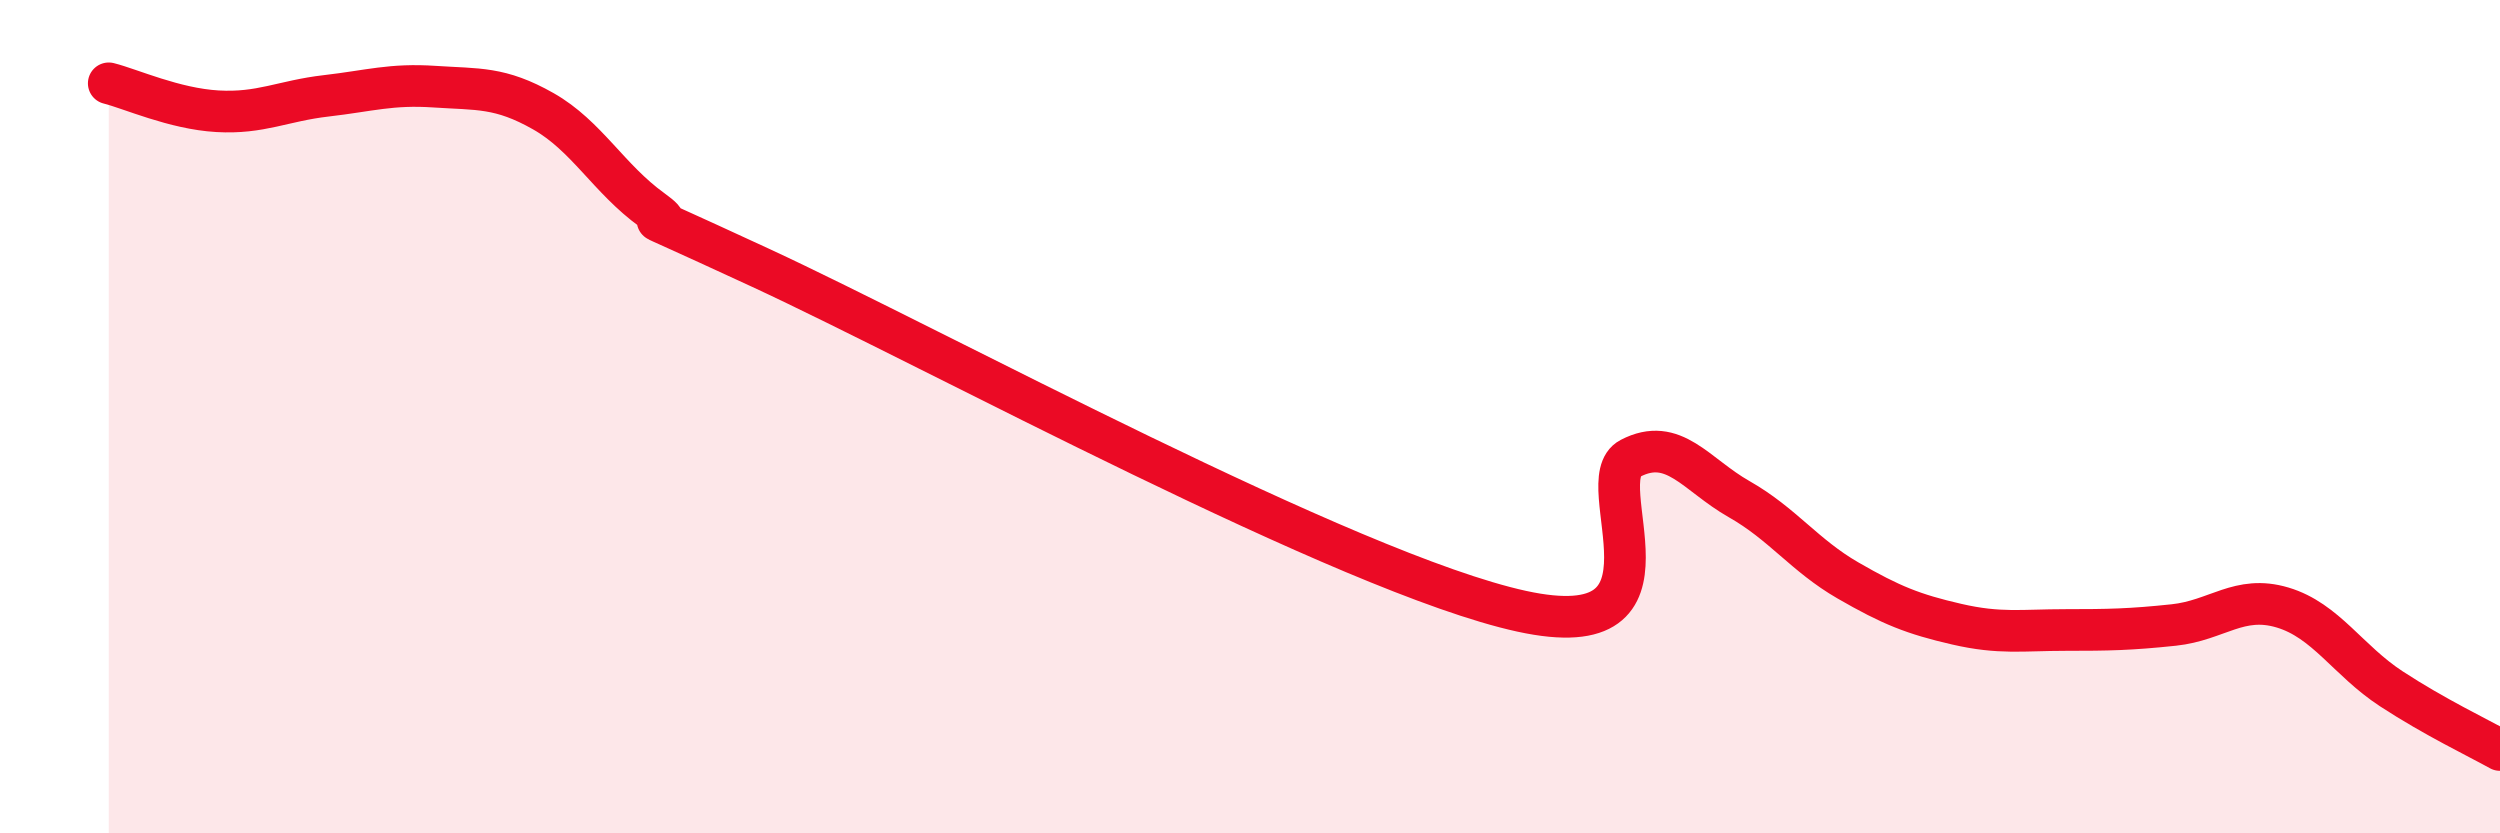
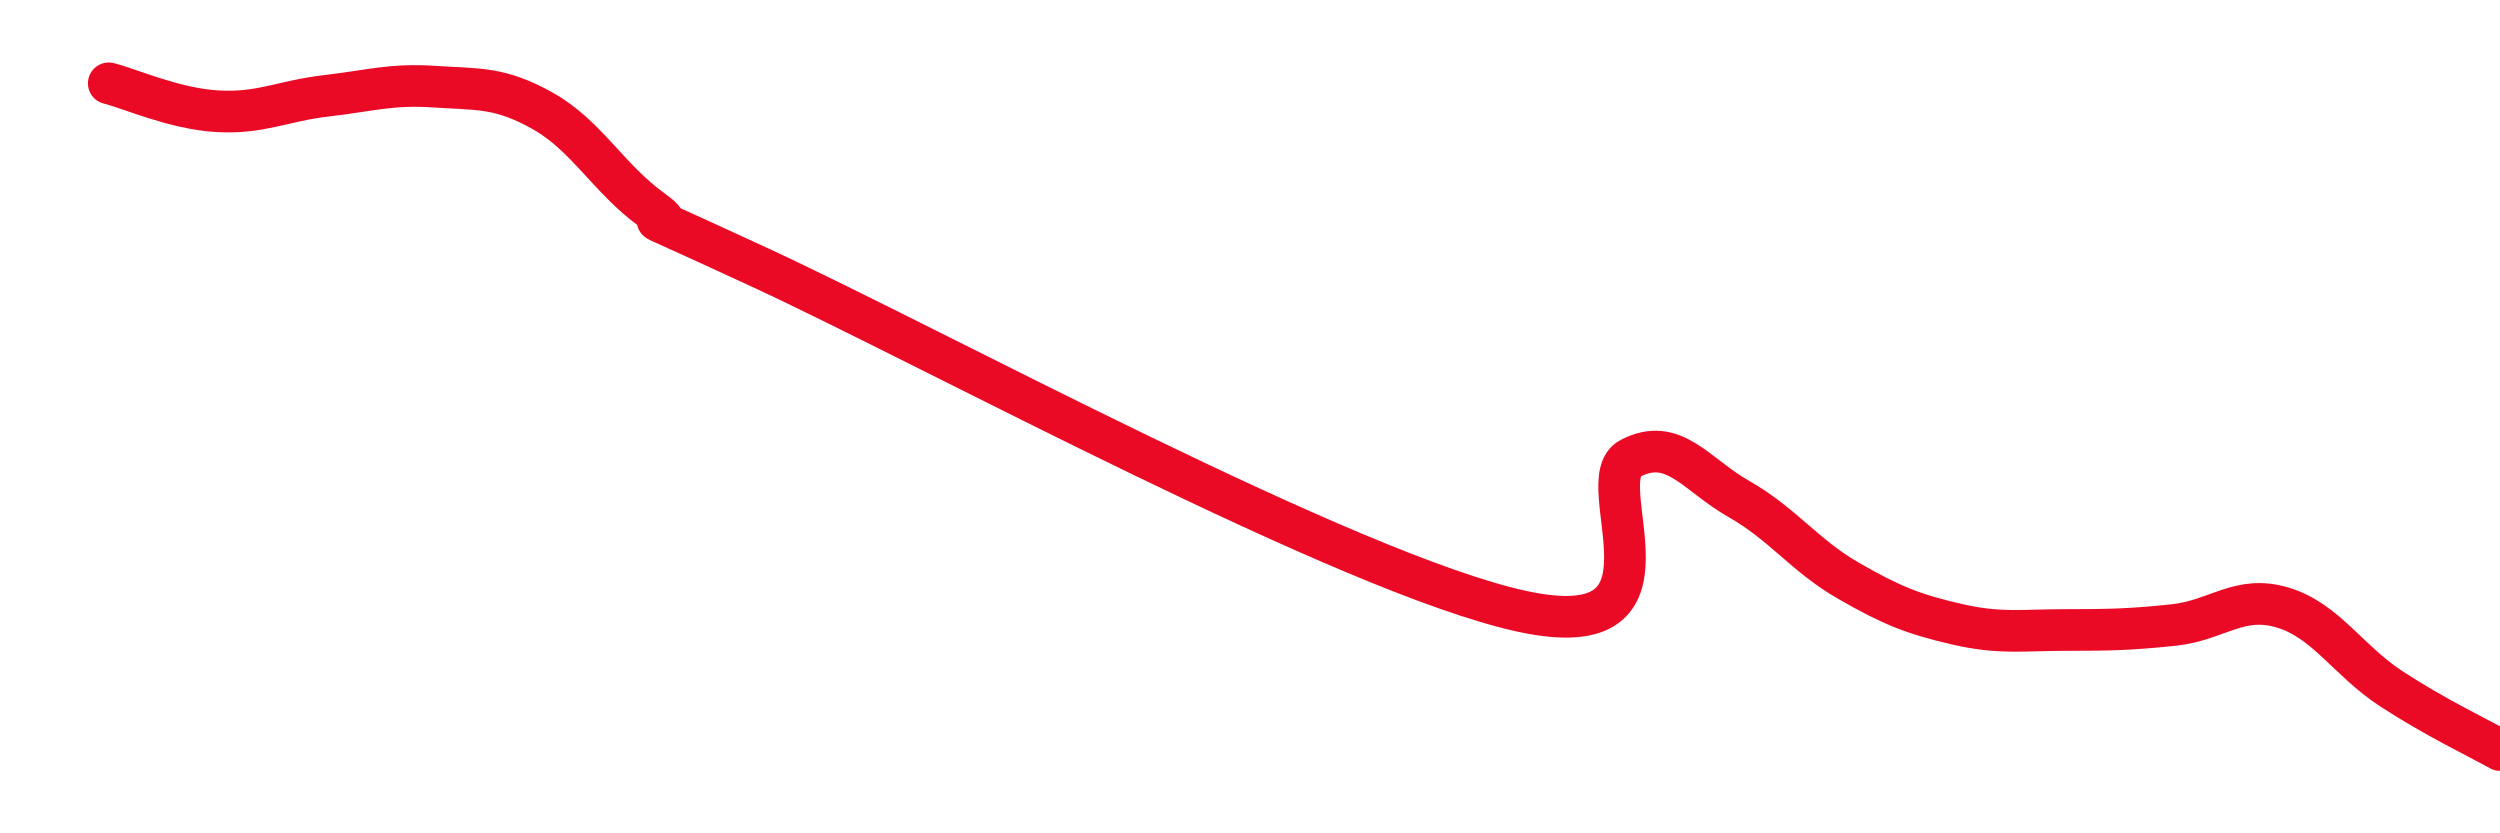
<svg xmlns="http://www.w3.org/2000/svg" width="60" height="20" viewBox="0 0 60 20">
-   <path d="M 2.61,2 C 3.13,2.13 4.18,2.61 5.22,2.67 C 6.26,2.73 6.79,2.42 7.83,2.3 C 8.87,2.18 9.39,2.01 10.43,2.08 C 11.47,2.15 12,2.08 13.04,2.67 C 14.08,3.26 14.61,4.29 15.65,5.04 C 16.69,5.79 14.09,4.5 18.26,6.43 C 22.43,8.36 32.35,13.76 36.52,14.67 C 40.69,15.58 38.09,11.54 39.13,11 C 40.17,10.46 40.7,11.39 41.74,11.98 C 42.78,12.57 43.31,13.33 44.35,13.93 C 45.39,14.53 45.92,14.74 46.96,14.98 C 48,15.22 48.53,15.12 49.57,15.12 C 50.61,15.12 51.13,15.11 52.17,15 C 53.21,14.89 53.74,14.27 54.78,14.58 C 55.82,14.89 56.35,15.85 57.39,16.53 C 58.43,17.21 59.48,17.71 60,18L60 20L2.61 20Z" fill="#EB0A25" opacity="0.1" stroke-linecap="round" stroke-linejoin="round" />
  <path d="M 2.61,2 C 3.13,2.13 4.18,2.61 5.22,2.67 C 6.26,2.73 6.79,2.42 7.83,2.3 C 8.87,2.18 9.39,2.01 10.43,2.08 C 11.47,2.15 12,2.08 13.04,2.67 C 14.08,3.26 14.61,4.29 15.65,5.04 C 16.69,5.79 14.09,4.5 18.26,6.43 C 22.43,8.36 32.35,13.76 36.52,14.67 C 40.69,15.58 38.09,11.54 39.13,11 C 40.17,10.46 40.7,11.39 41.74,11.98 C 42.78,12.57 43.31,13.33 44.35,13.93 C 45.39,14.53 45.92,14.74 46.96,14.98 C 48,15.22 48.53,15.12 49.57,15.12 C 50.61,15.12 51.13,15.11 52.17,15 C 53.21,14.89 53.74,14.27 54.78,14.58 C 55.82,14.89 56.35,15.85 57.39,16.53 C 58.43,17.21 59.48,17.71 60,18" stroke="#EB0A25" stroke-width="1" fill="none" stroke-linecap="round" stroke-linejoin="round" />
</svg>